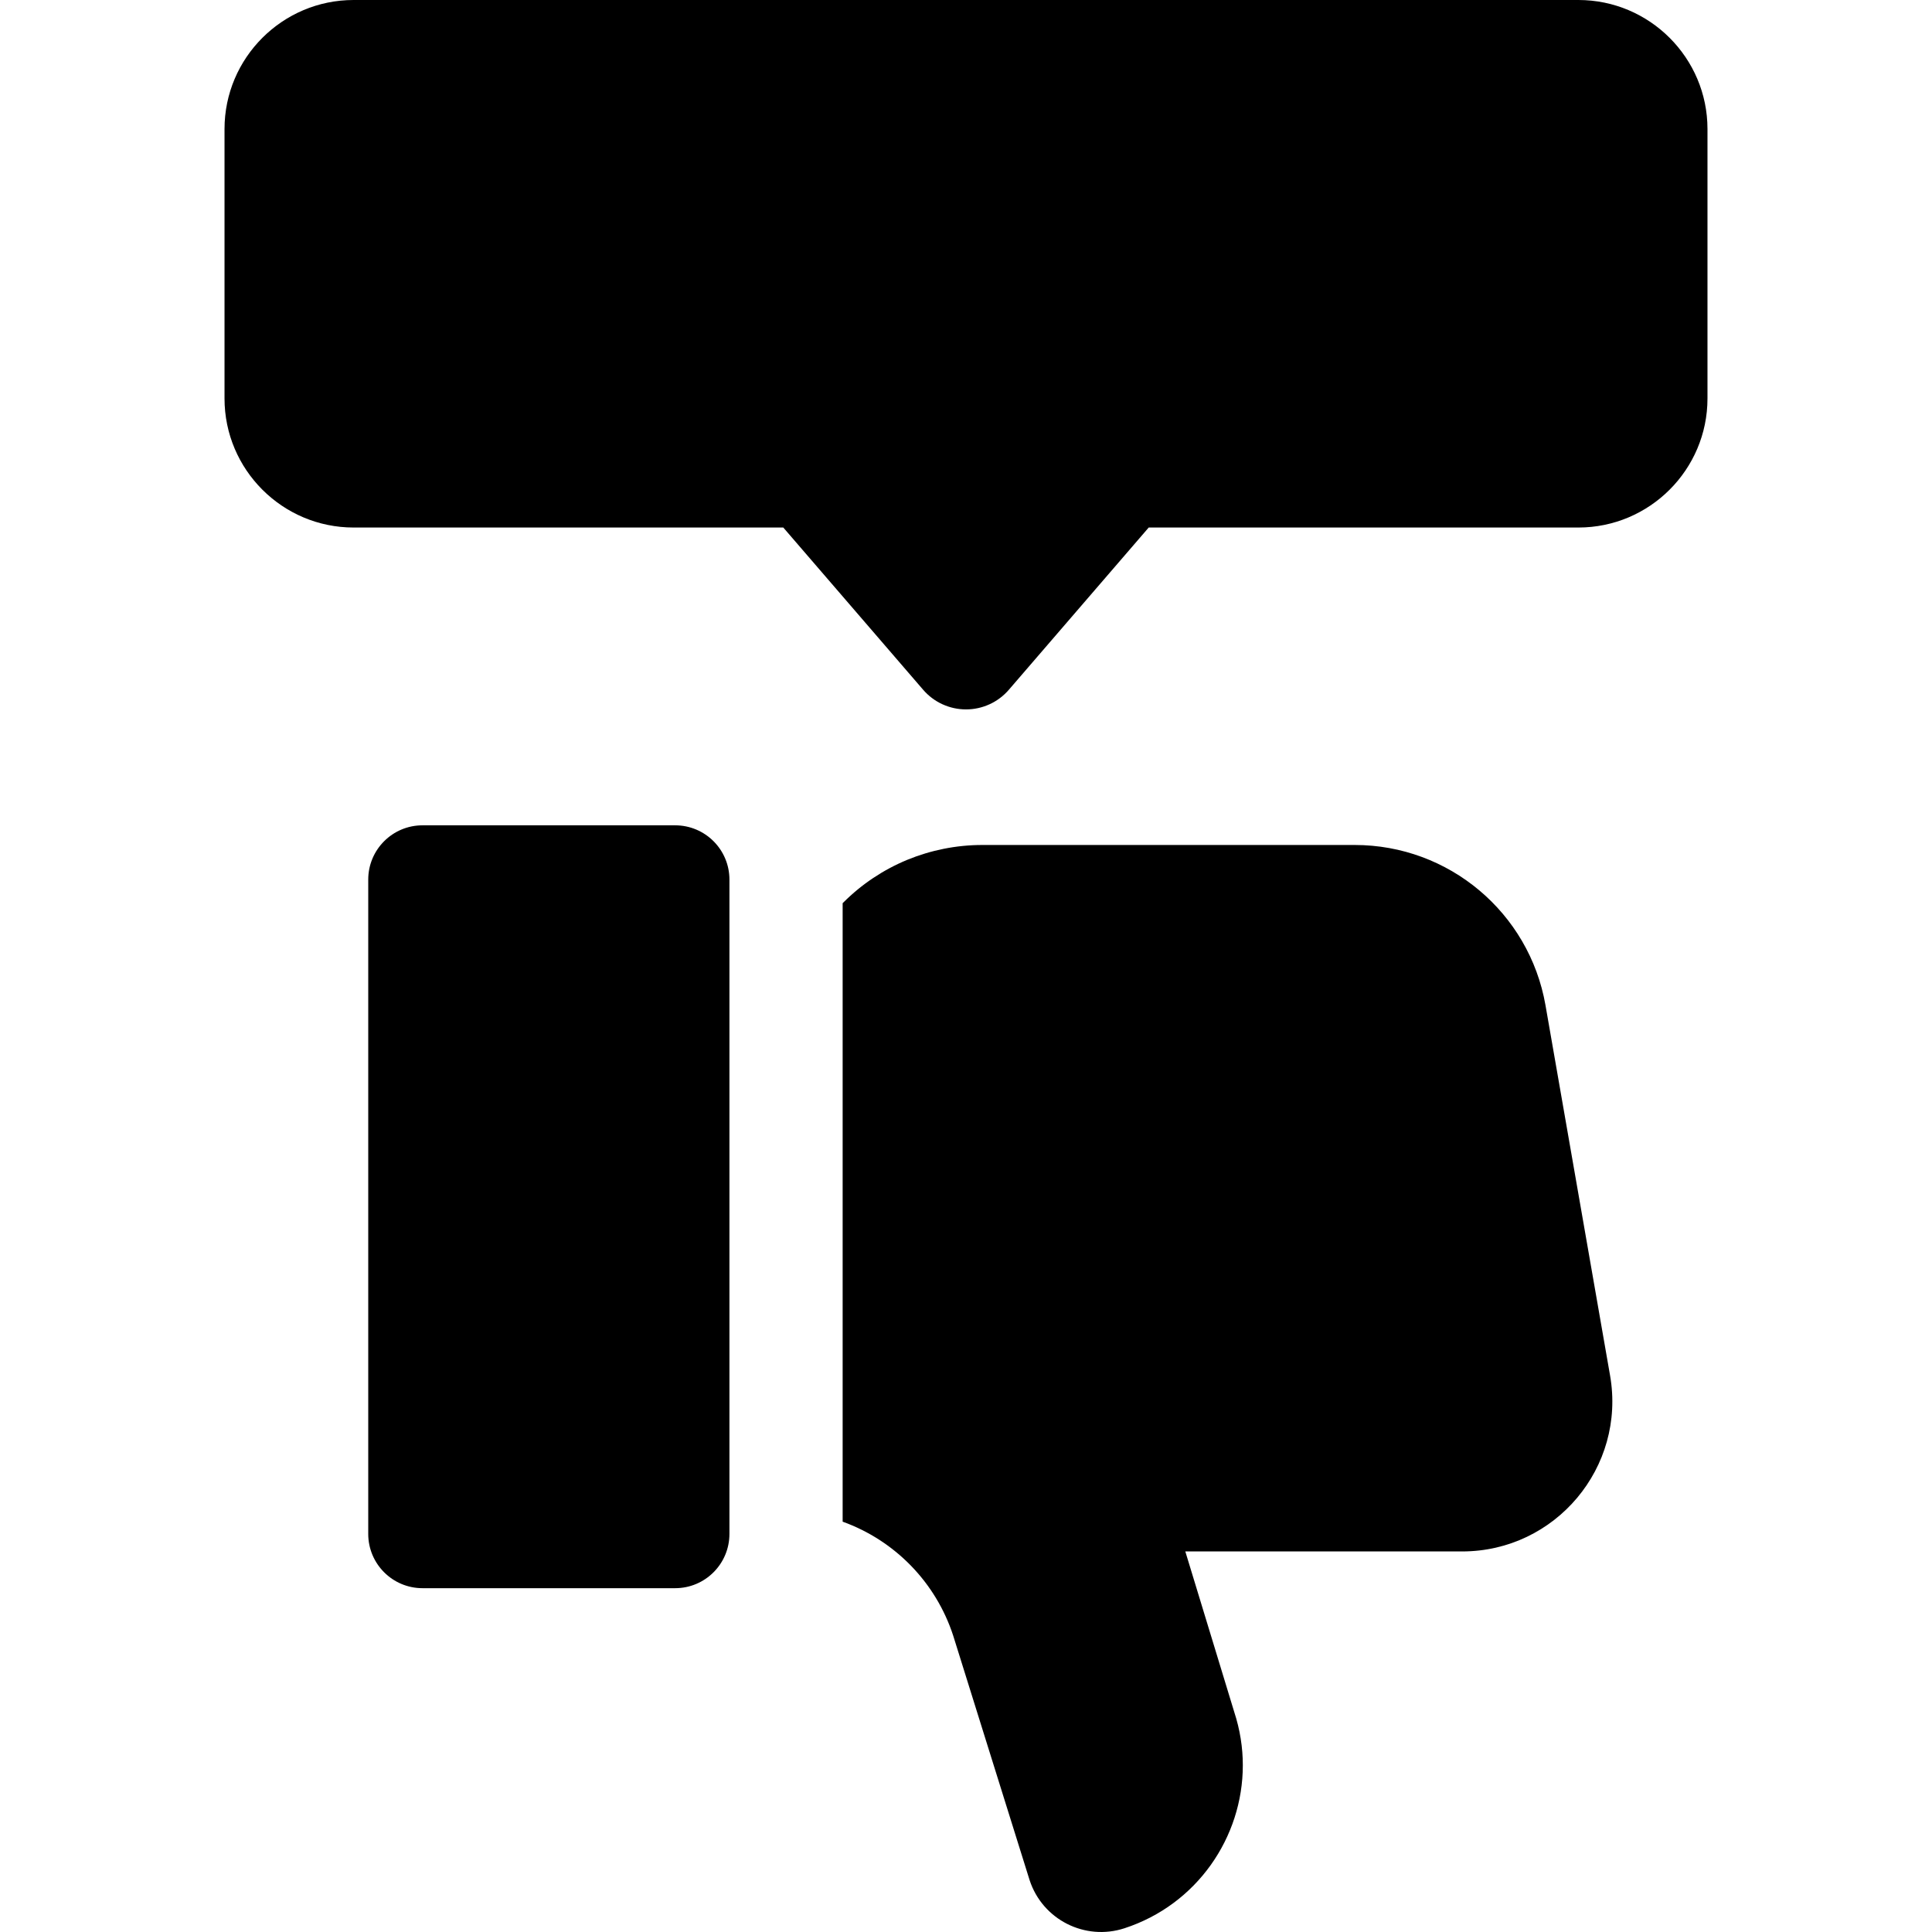
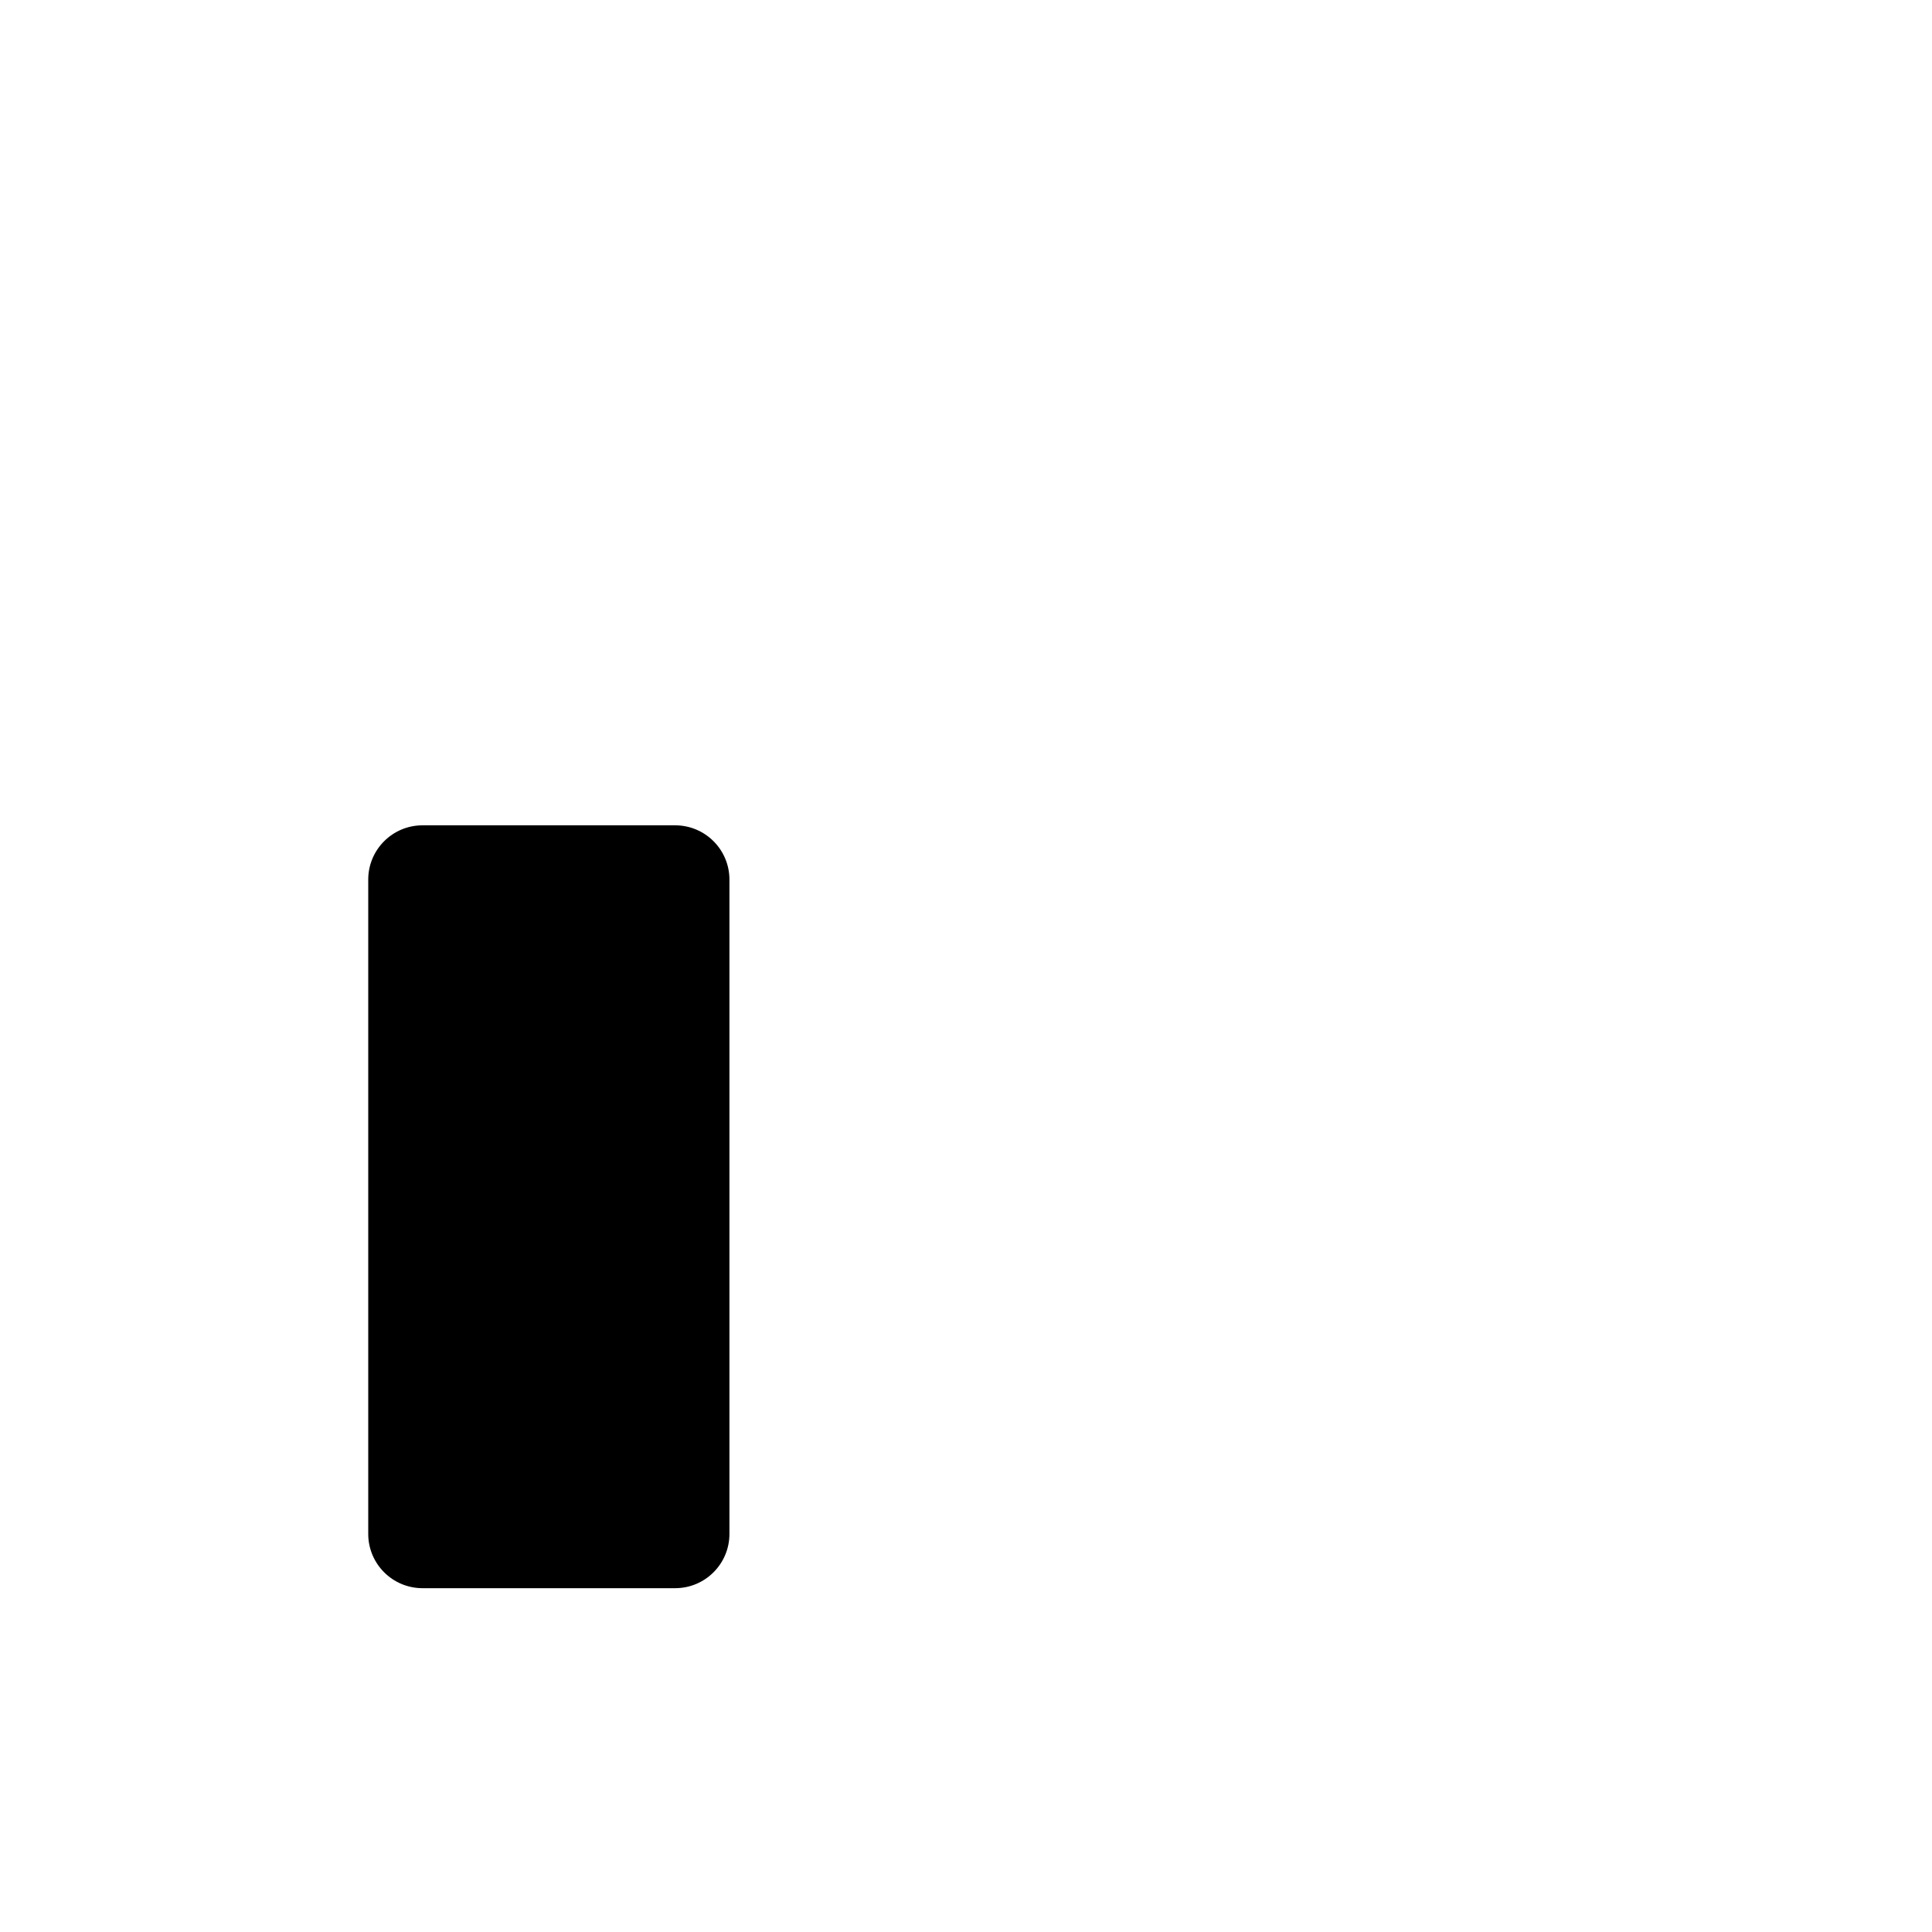
<svg xmlns="http://www.w3.org/2000/svg" id="Capa_1" enable-background="new 0 0 512 512" height="512" viewBox="0 0 512 512" width="512">
  <g>
-     <path d="m418.29 0h-324.58c-18.86 0-34.21 15.34-34.21 34.19v71.41c0 18.86 15.35 34.2 34.21 34.2h113.87l37.06 42.99c2.85 3.31 7 5.21 11.36 5.21 4.37 0 8.51-1.9 11.36-5.21l37.06-42.99h113.87c18.86 0 34.21-15.34 34.21-34.2v-71.41c0-18.85-15.35-34.19-34.21-34.19z" />
-     <path d="m387.47 411.148h-73.35l12.96 42.53c1.54 4.69 2.28 9.45 2.28 14.14 0 19.12-12.19 36.94-31.36 43.19-10.47 3.42-21.72-2.28-25.14-12.74l-11.63-37.21-8.63-27.62c-4.58-14.04-15.41-25.18-29.29-30.18v-163.909c.07-.06.13-.12.2-.19 4.87-4.88 10.62-8.68 16.88-11.28 6.26-2.57 13.02-3.95 19.91-3.95h98.72c24.93 0 46.25 17.91 50.55 42.47l17.11 98.1c4.26 24.349-14.48 46.649-39.21 46.649z" />
    <g>
      <path d="m178.925 218.719h-66.956c-7.943 0-14.382 6.439-14.382 14.382v173.402c0 7.943 6.439 14.382 14.382 14.382h66.956c7.943 0 14.382-6.439 14.382-14.382v-173.402c0-7.943-6.439-14.382-14.382-14.382z" />
    </g>
  </g>
</svg>